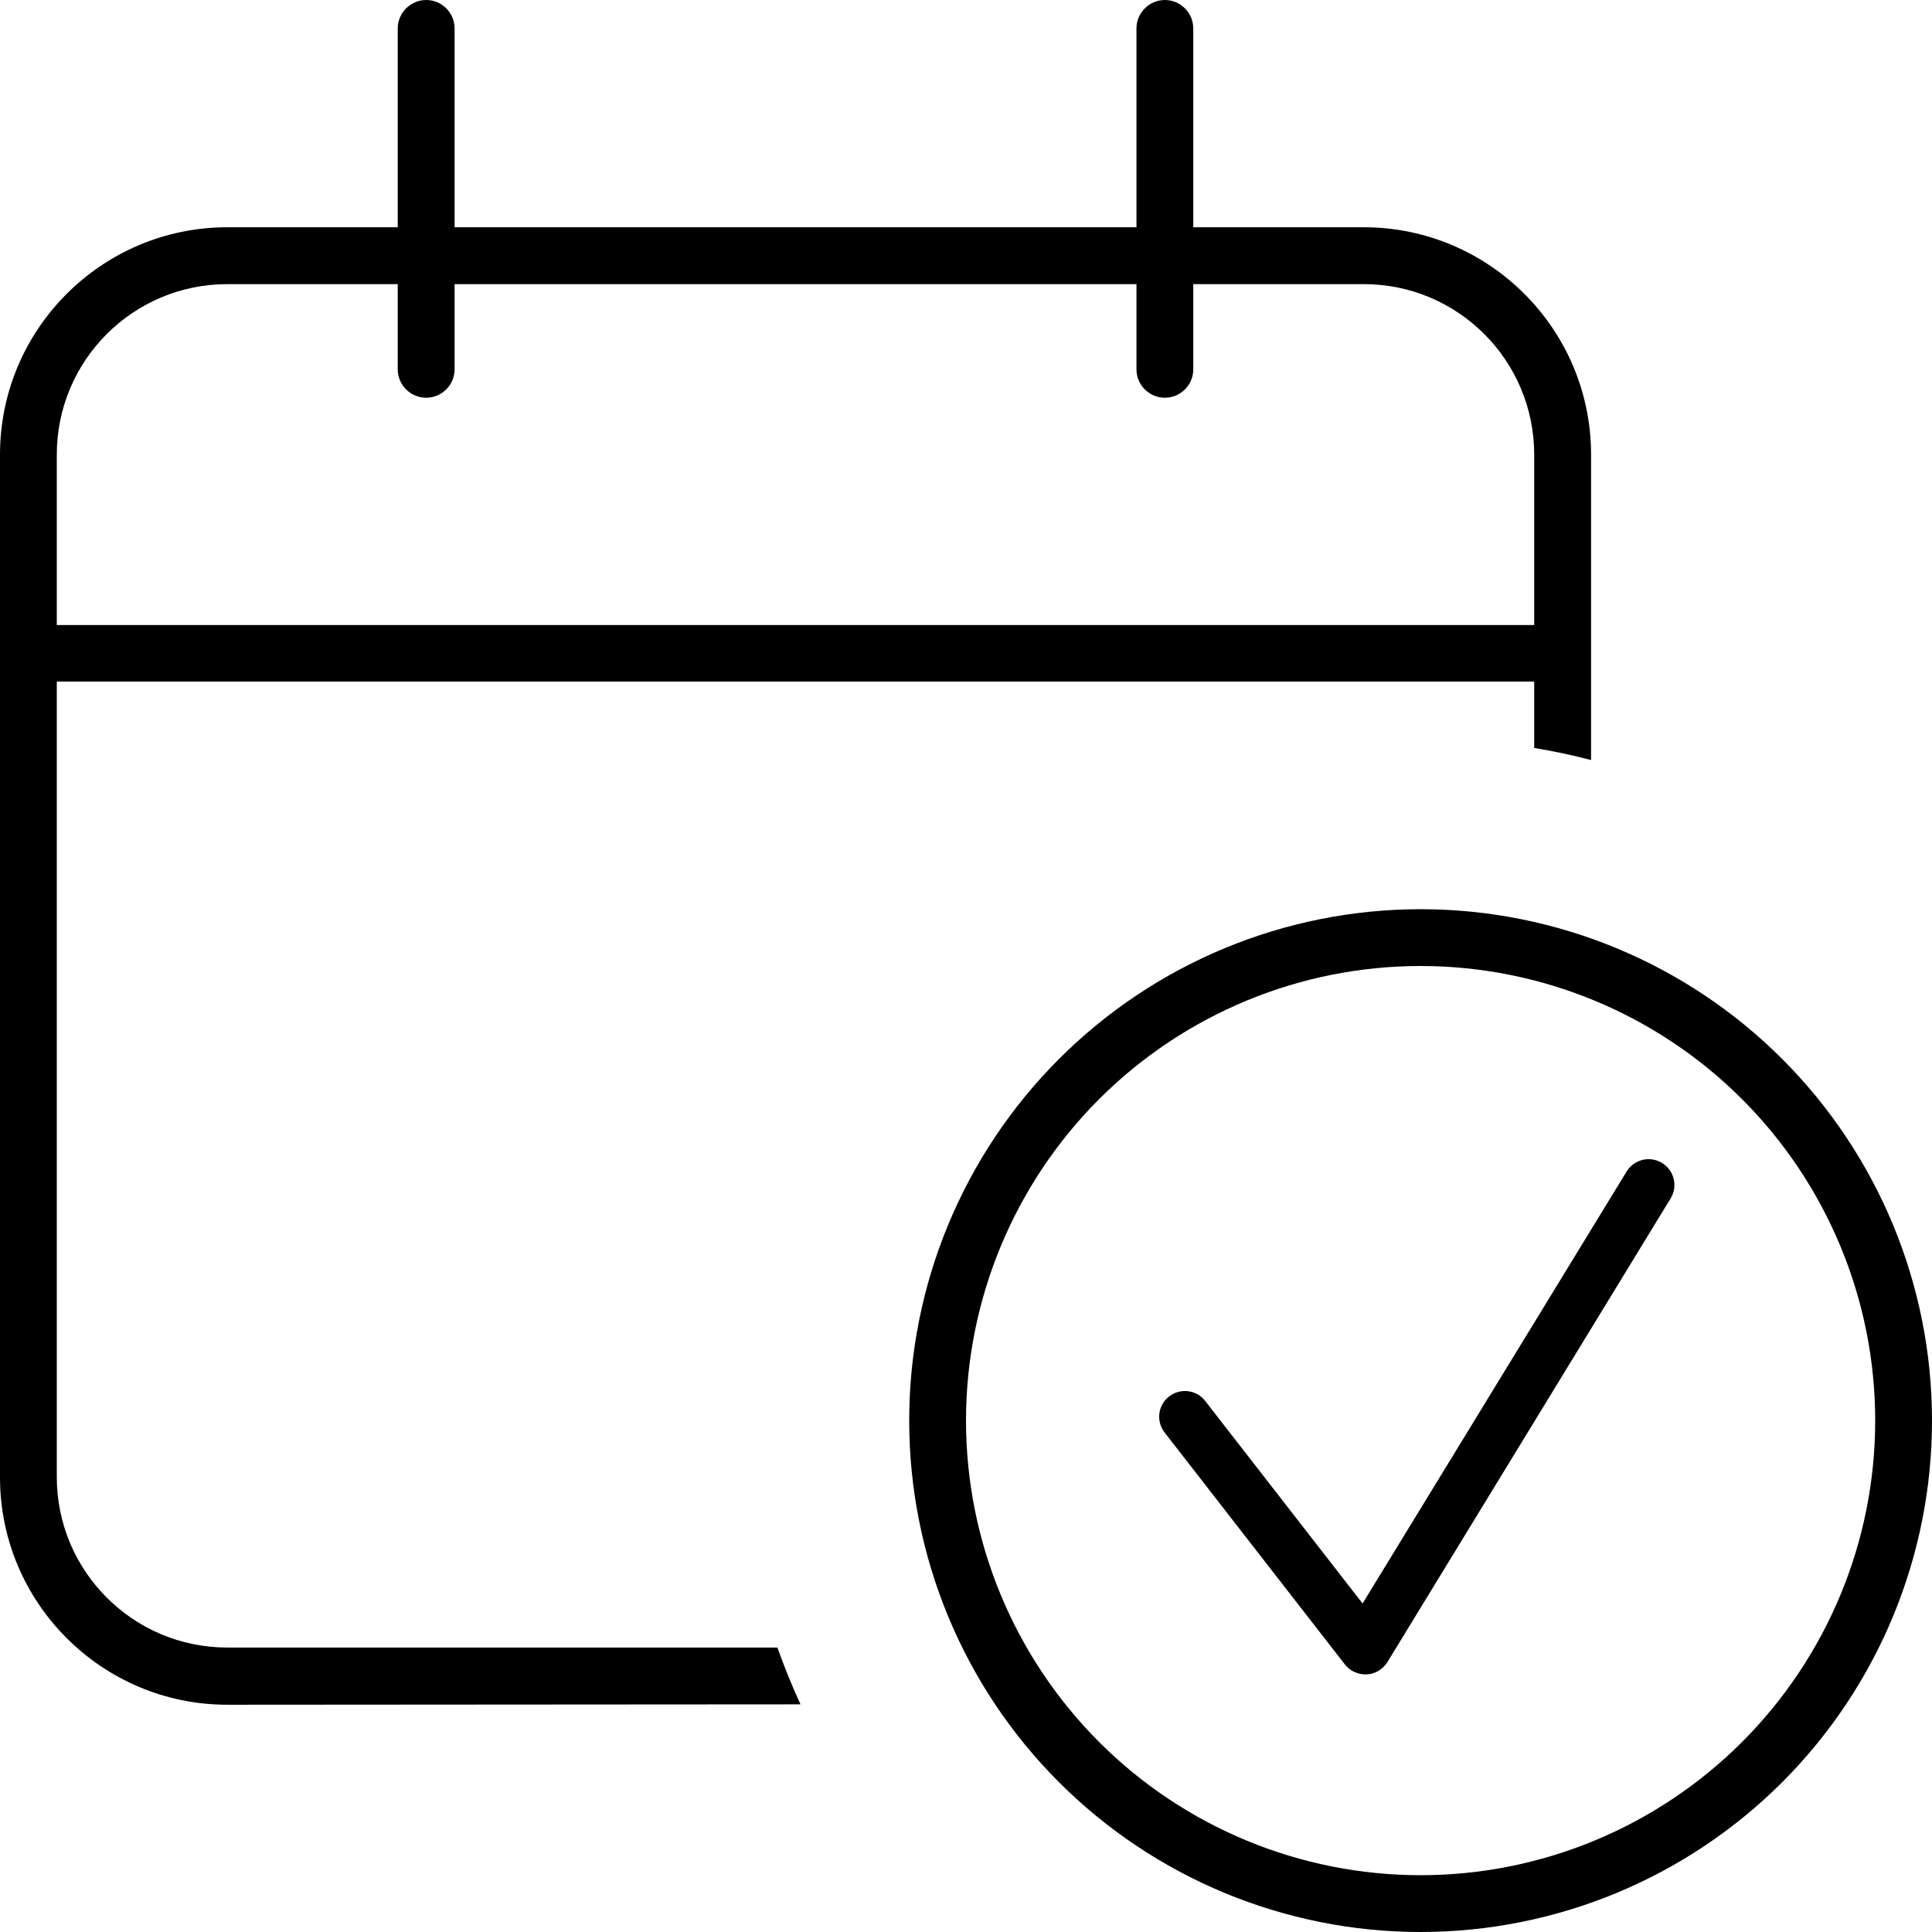
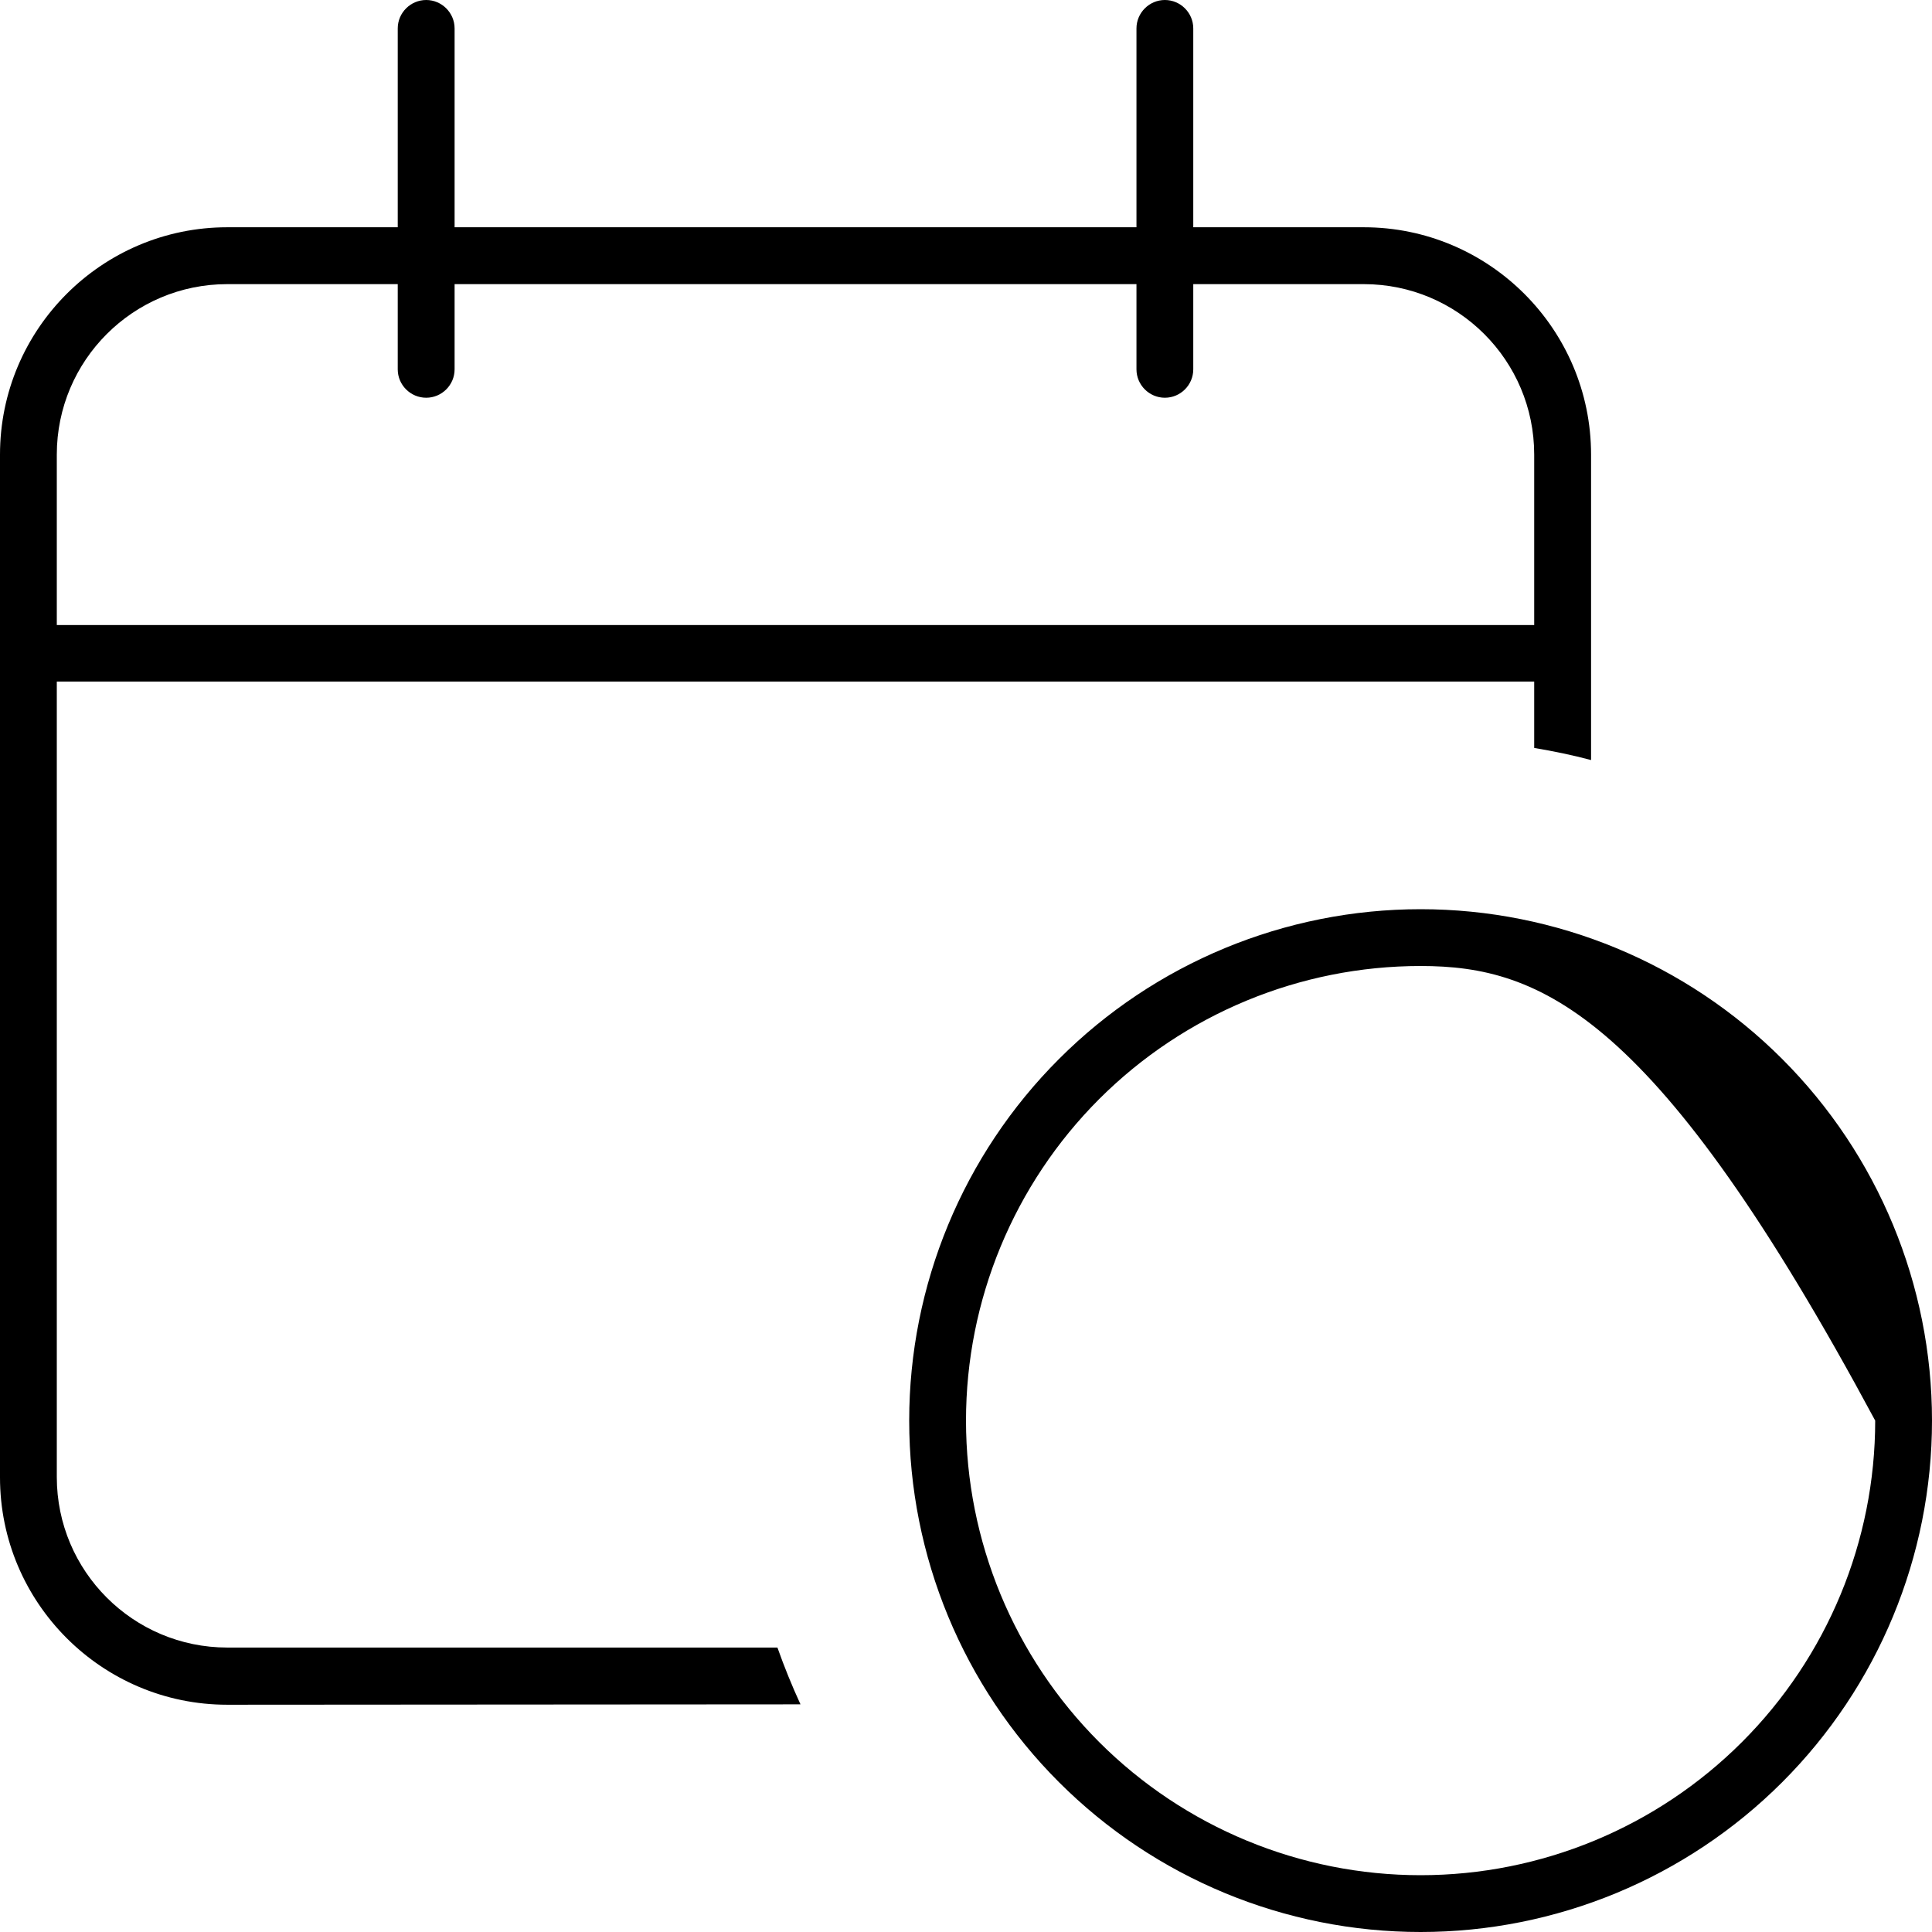
<svg xmlns="http://www.w3.org/2000/svg" width="30" height="30" viewBox="0 0 30 30" fill="none">
-   <path d="M25.942 18.608L21.543 25.81C21.473 25.92 21.353 25.995 21.223 26C21.093 26.005 20.963 25.95 20.883 25.845L18.084 22.244C17.949 22.069 17.979 21.819 18.154 21.684C18.329 21.549 18.579 21.579 18.714 21.754L21.158 24.899L25.257 18.193C25.372 18.003 25.617 17.943 25.807 18.058C25.997 18.173 26.057 18.419 25.942 18.608Z" fill="black" />
-   <path d="M6.618 0C6.86 0 7.059 0.199 7.059 0.441V3.529H17.647V0.441C17.647 0.199 17.846 0 18.088 0C18.331 0 18.529 0.199 18.529 0.441V3.529H21.177C23.123 3.529 24.706 5.112 24.706 7.059V11.802C24.414 11.724 24.121 11.664 23.823 11.614V10.583H0.882V22.936C0.882 24.397 2.068 25.583 3.529 25.583H12.072C12.177 25.881 12.298 26.178 12.43 26.465L3.529 26.471C1.583 26.471 0 24.888 0 22.941V7.059C0 5.112 1.583 3.529 3.529 3.529H6.176V0.441C6.176 0.199 6.375 0 6.618 0ZM6.176 5.735V4.412H3.529C2.068 4.412 0.882 5.597 0.882 7.059V9.706H23.823V7.059C23.823 5.597 22.638 4.412 21.177 4.412H18.529V5.735C18.529 5.978 18.331 6.176 18.088 6.176C17.846 6.176 17.647 5.978 17.647 5.735V4.412H7.059V5.735C7.059 5.978 6.86 6.176 6.618 6.176C6.375 6.176 6.176 5.978 6.176 5.735ZM22.059 29.118C23.931 29.118 25.726 28.374 27.05 27.05C28.374 25.726 29.118 23.931 29.118 22.059C29.118 20.187 28.374 18.391 27.05 17.067C25.726 15.744 23.931 15 22.059 15C20.187 15 18.391 15.744 17.067 17.067C15.744 18.391 15 20.187 15 22.059C15 23.931 15.744 25.726 17.067 27.05C18.391 28.374 20.187 29.118 22.059 29.118ZM22.059 14.118C24.165 14.118 26.185 14.954 27.674 16.444C29.163 17.933 30 19.953 30 22.059C30 24.165 29.163 26.185 27.674 27.674C26.185 29.163 24.165 30 22.059 30C19.953 30 17.933 29.163 16.444 27.674C14.954 26.185 14.118 24.165 14.118 22.059C14.118 19.953 14.954 17.933 16.444 16.444C17.933 14.954 19.953 14.118 22.059 14.118Z" fill="black" />
+   <path d="M6.618 0C6.86 0 7.059 0.199 7.059 0.441V3.529H17.647V0.441C17.647 0.199 17.846 0 18.088 0C18.331 0 18.529 0.199 18.529 0.441V3.529H21.177C23.123 3.529 24.706 5.112 24.706 7.059V11.802C24.414 11.724 24.121 11.664 23.823 11.614V10.583H0.882V22.936C0.882 24.397 2.068 25.583 3.529 25.583H12.072C12.177 25.881 12.298 26.178 12.43 26.465L3.529 26.471C1.583 26.471 0 24.888 0 22.941V7.059C0 5.112 1.583 3.529 3.529 3.529H6.176V0.441C6.176 0.199 6.375 0 6.618 0ZM6.176 5.735V4.412H3.529C2.068 4.412 0.882 5.597 0.882 7.059V9.706H23.823V7.059C23.823 5.597 22.638 4.412 21.177 4.412H18.529V5.735C18.529 5.978 18.331 6.176 18.088 6.176C17.846 6.176 17.647 5.978 17.647 5.735V4.412H7.059V5.735C7.059 5.978 6.86 6.176 6.618 6.176C6.375 6.176 6.176 5.978 6.176 5.735ZM22.059 29.118C23.931 29.118 25.726 28.374 27.05 27.05C28.374 25.726 29.118 23.931 29.118 22.059C25.726 15.744 23.931 15 22.059 15C20.187 15 18.391 15.744 17.067 17.067C15.744 18.391 15 20.187 15 22.059C15 23.931 15.744 25.726 17.067 27.05C18.391 28.374 20.187 29.118 22.059 29.118ZM22.059 14.118C24.165 14.118 26.185 14.954 27.674 16.444C29.163 17.933 30 19.953 30 22.059C30 24.165 29.163 26.185 27.674 27.674C26.185 29.163 24.165 30 22.059 30C19.953 30 17.933 29.163 16.444 27.674C14.954 26.185 14.118 24.165 14.118 22.059C14.118 19.953 14.954 17.933 16.444 16.444C17.933 14.954 19.953 14.118 22.059 14.118Z" fill="black" />
</svg>